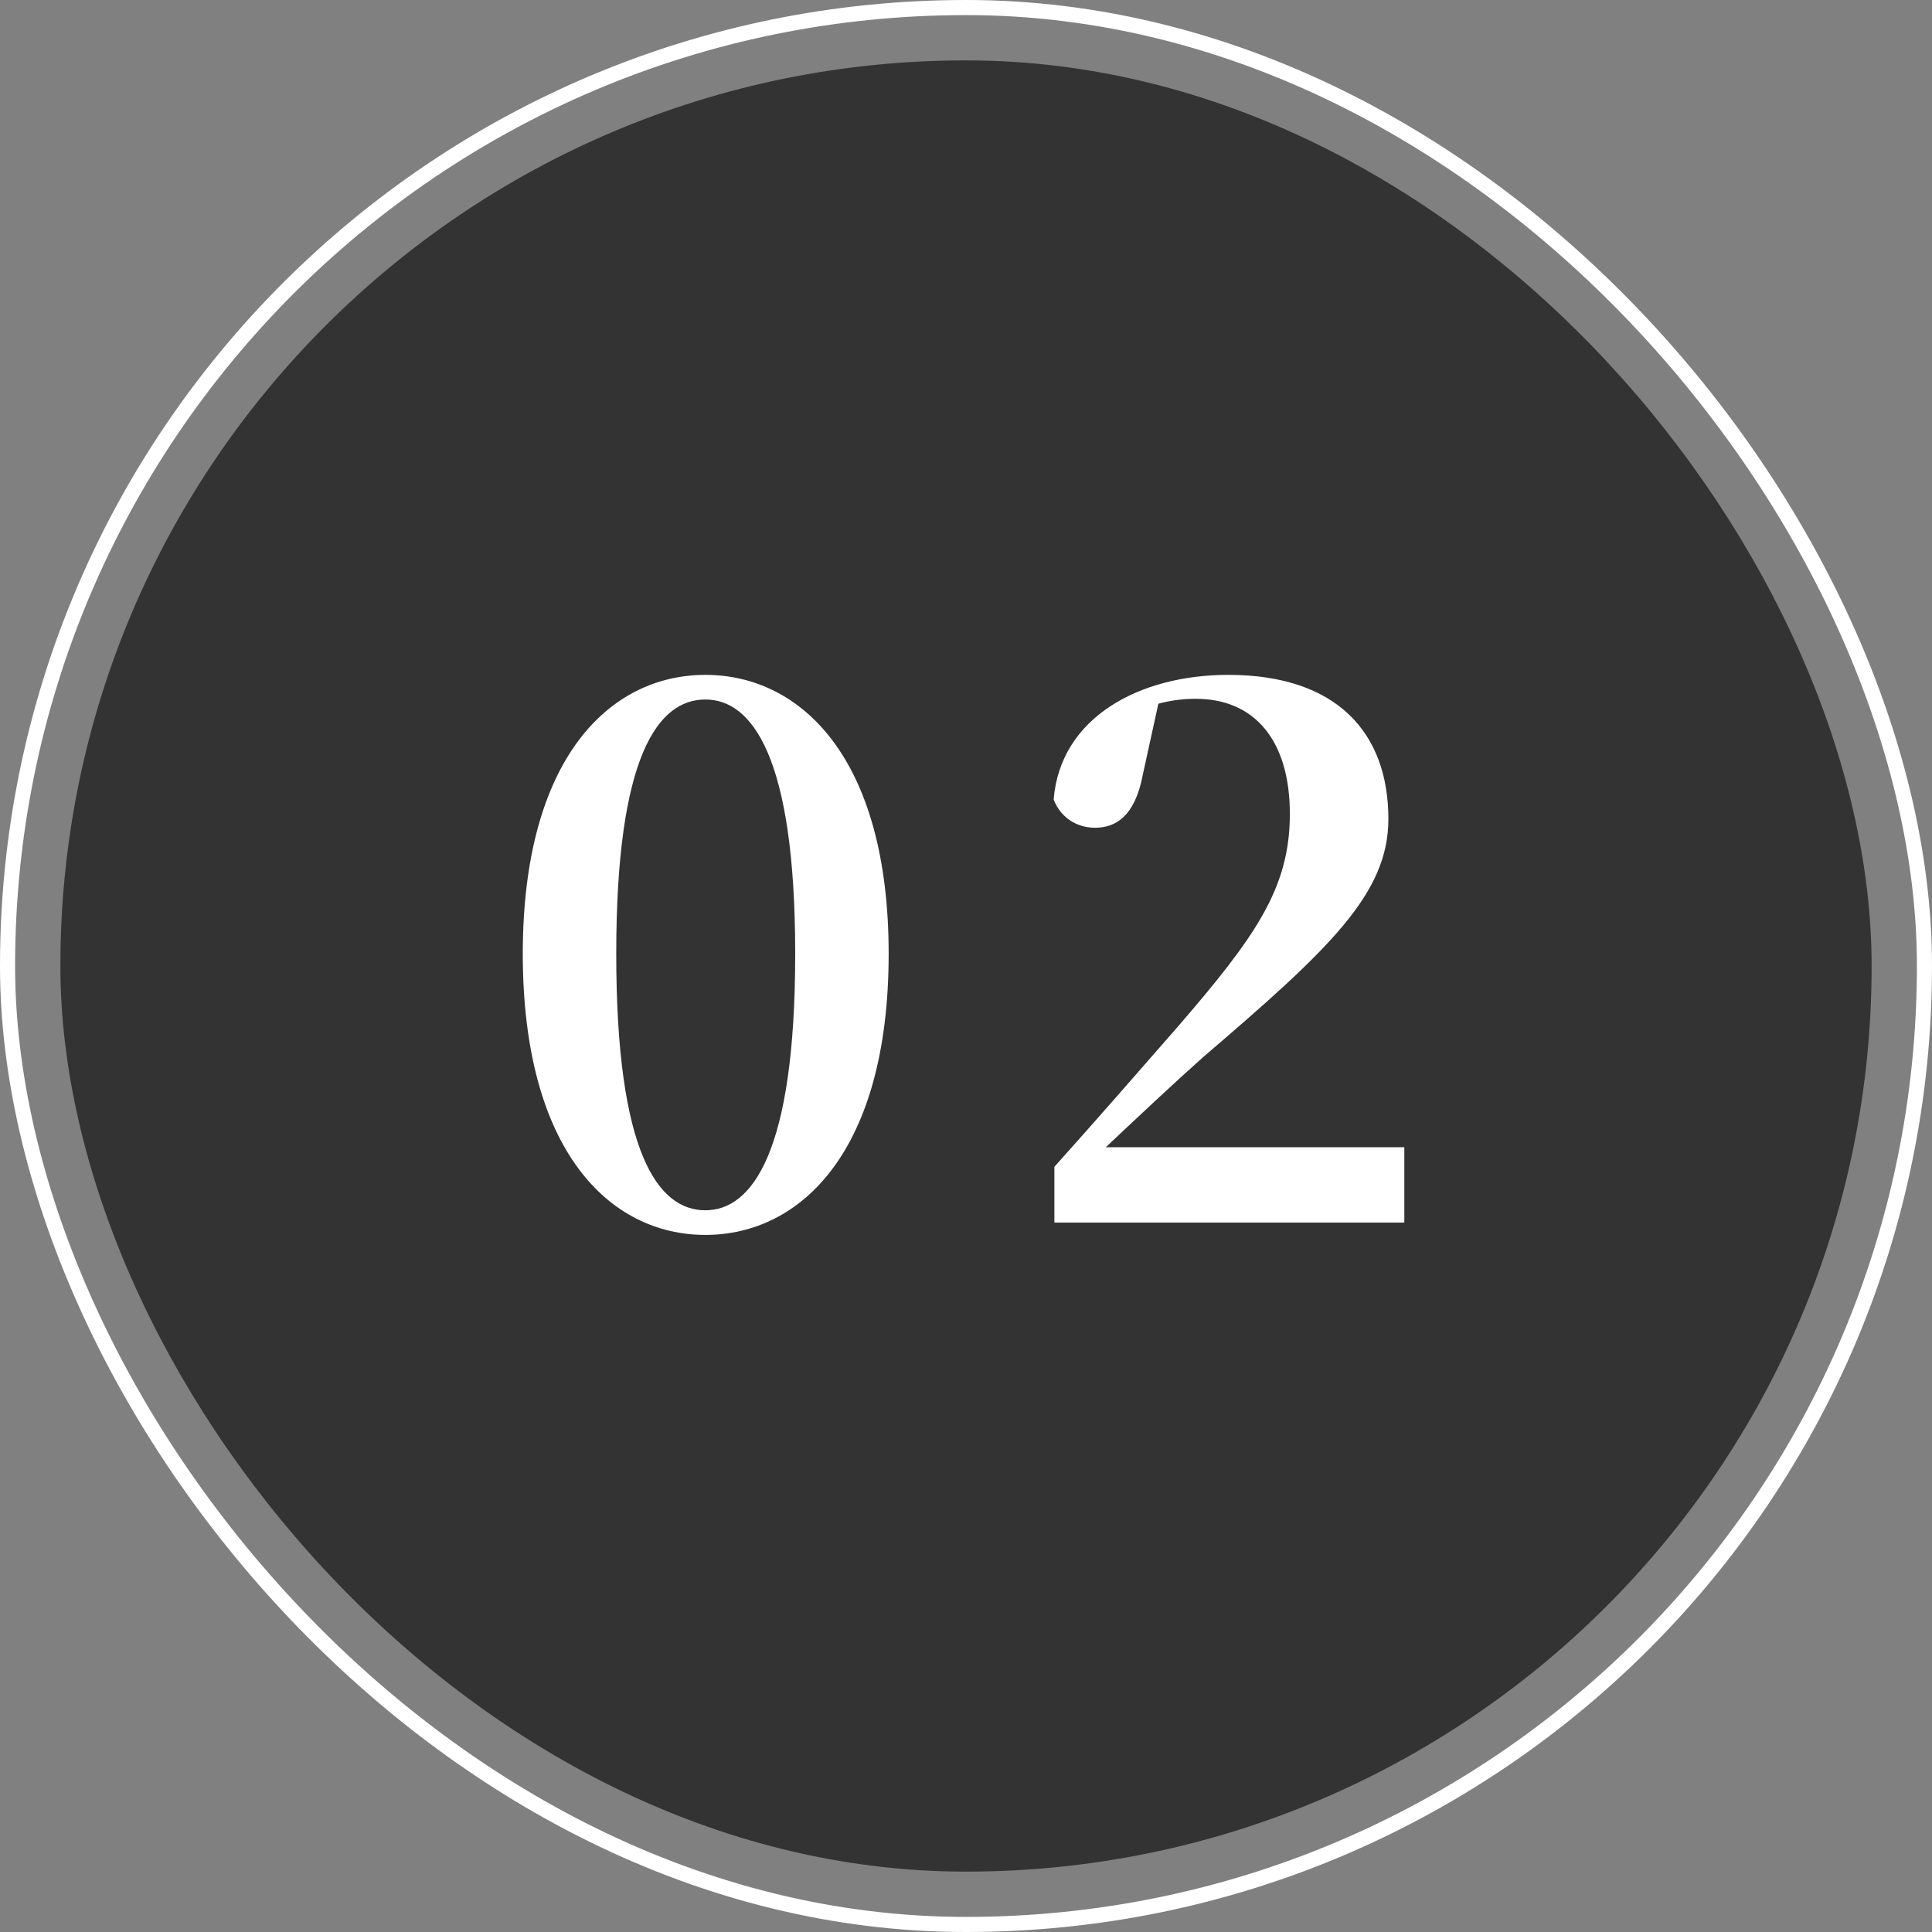
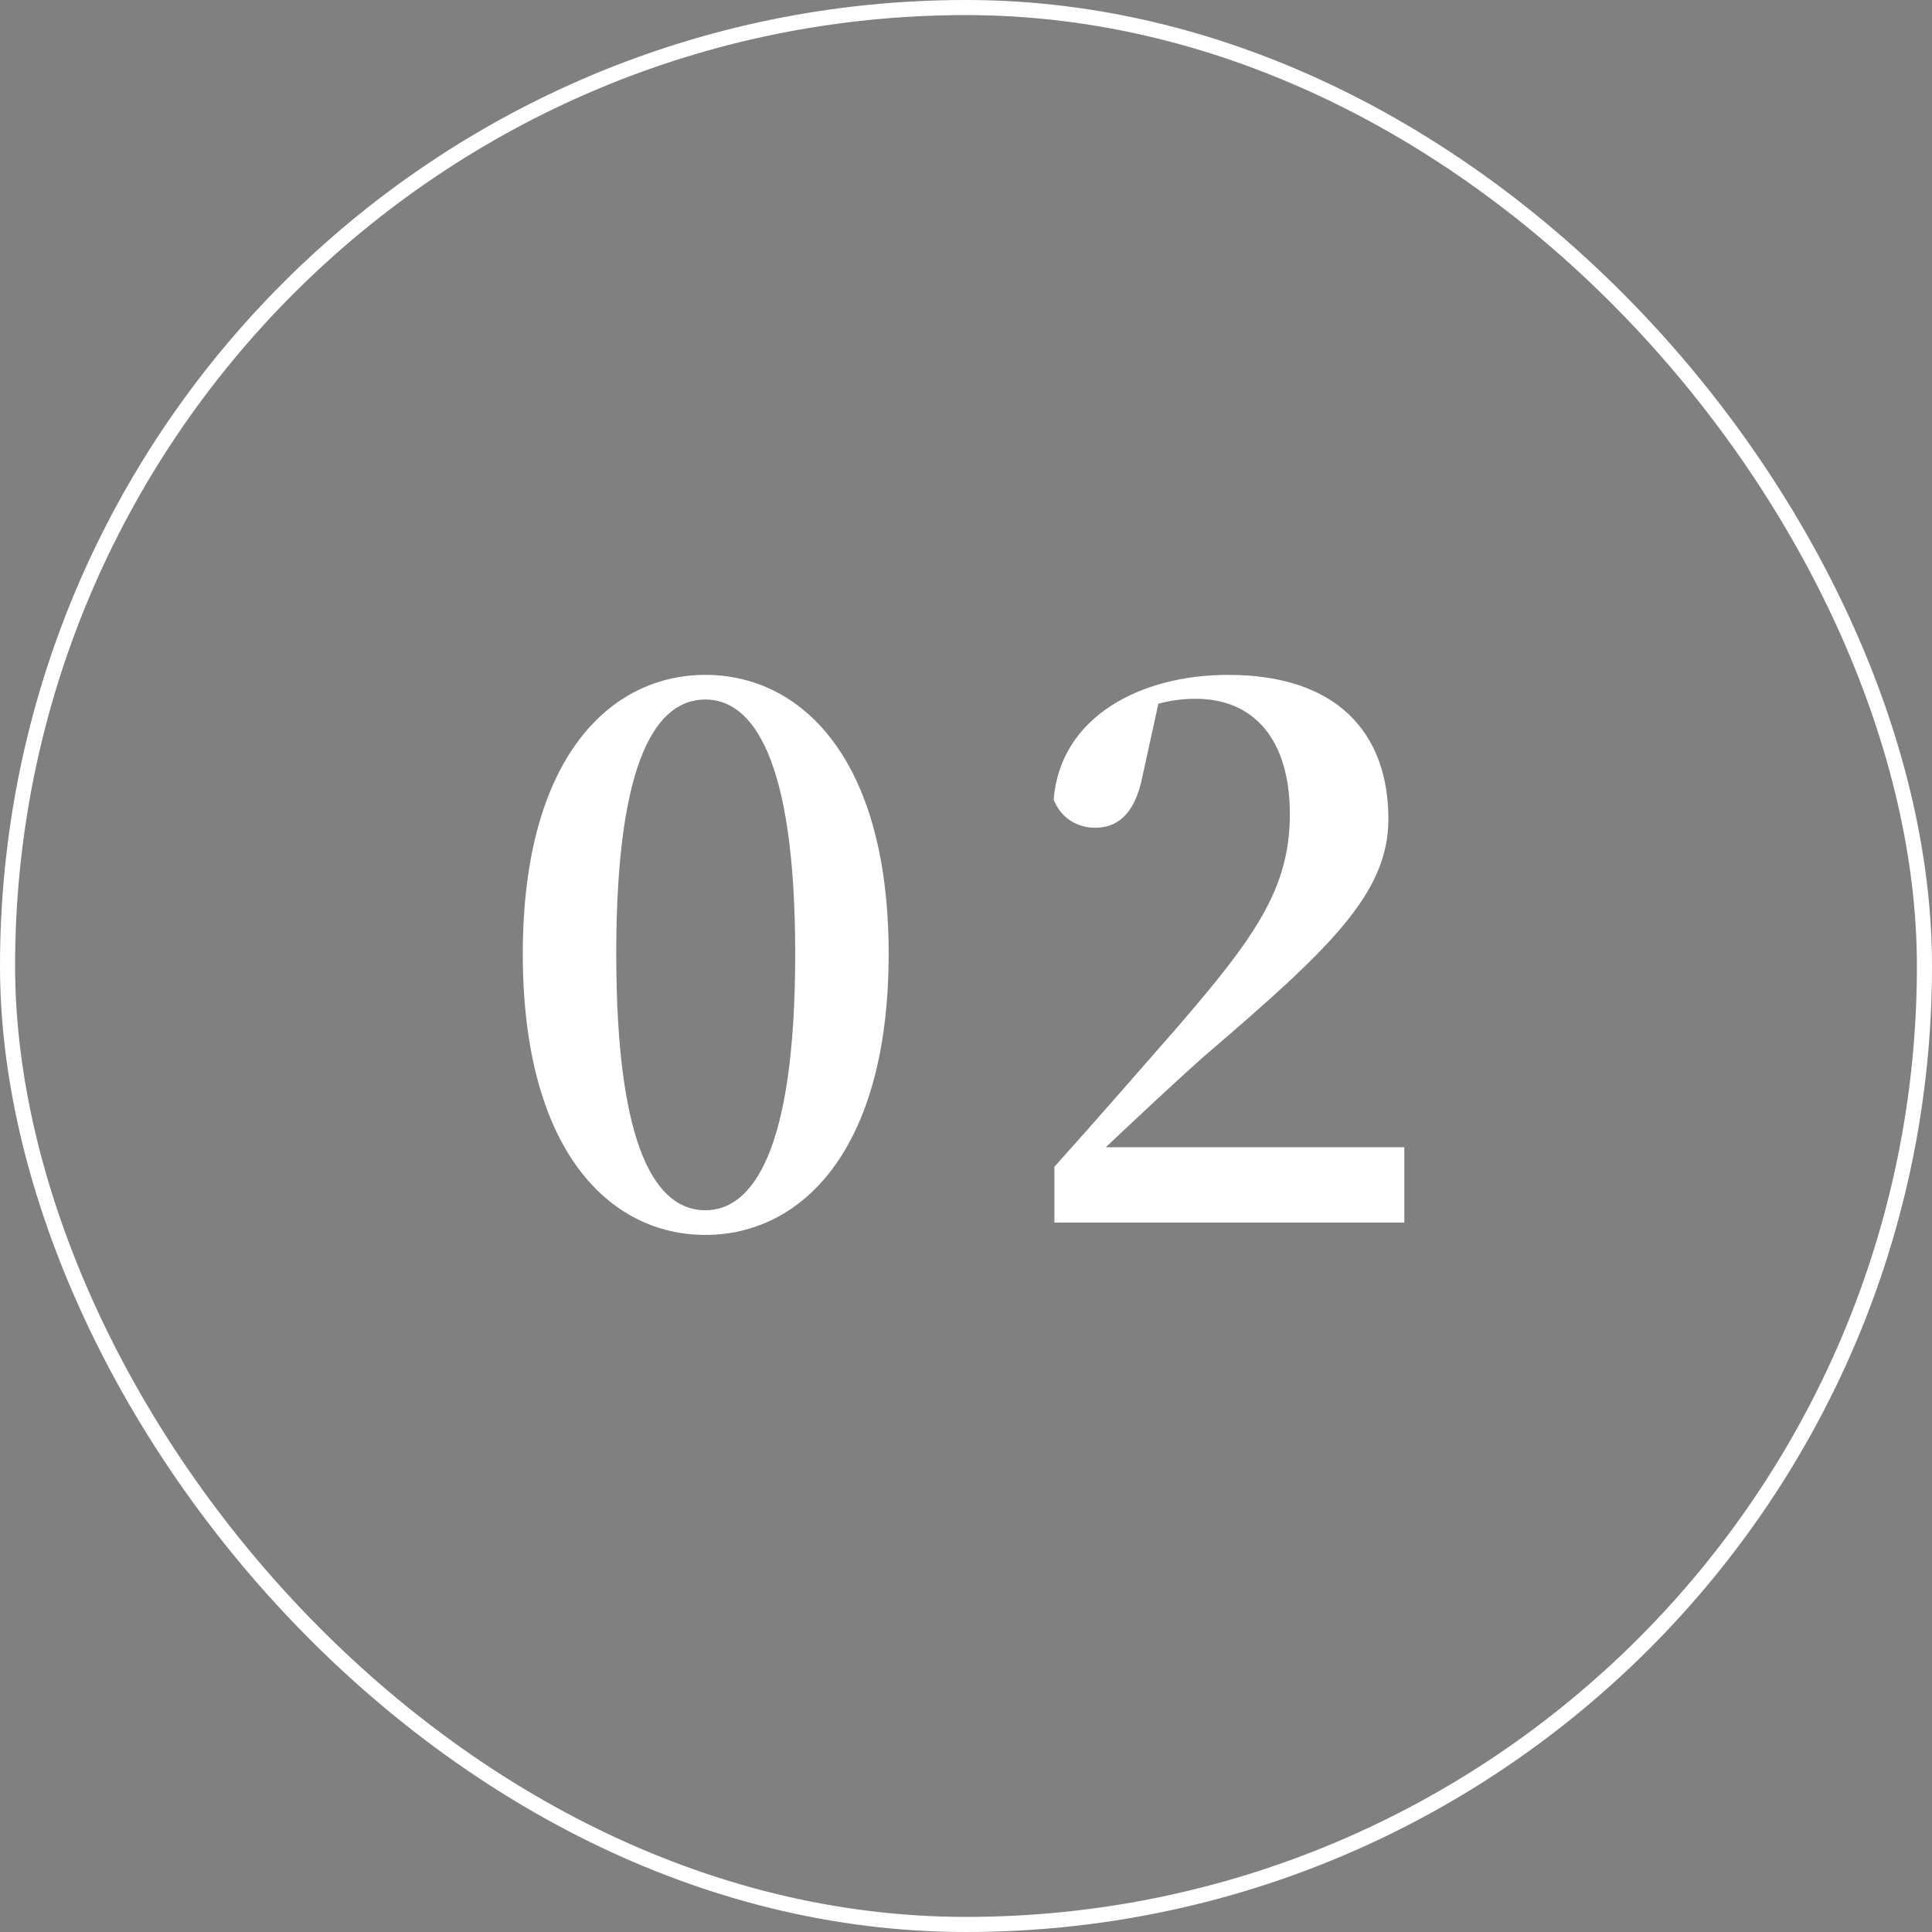
<svg xmlns="http://www.w3.org/2000/svg" width="64" height="64" viewBox="0 0 64 64" fill="none">
  <rect x="0" y="0" width="64" height="64" fill="#808080" stroke="none" />
  <rect x="0.25" y="0.25" width="63.5" height="63.5" rx="31.75" stroke="white" stroke-width="0.5" />
-   <rect x="2" y="2" width="60" height="60" rx="30" fill="#333333" />
  <path d="M23.366 40.908C20.198 40.908 17.318 38.124 17.318 31.596C17.318 25.116 20.198 22.356 23.366 22.356C26.534 22.356 29.438 25.116 29.438 31.596C29.438 38.124 26.534 40.908 23.366 40.908ZM23.366 40.092C24.902 40.092 26.342 38.196 26.342 31.596C26.342 25.044 24.902 23.172 23.366 23.172C21.806 23.172 20.414 25.02 20.414 31.596C20.414 38.22 21.806 40.092 23.366 40.092ZM34.928 40.5V38.652C36.392 37.02 37.832 35.364 39.008 34.02C41.6 31.02 42.728 29.412 42.728 26.964C42.728 24.516 41.552 23.148 39.608 23.148C38.864 23.148 38.096 23.316 37.28 23.748L38.408 23.148L37.856 25.668C37.592 27.06 36.944 27.42 36.272 27.42C35.648 27.42 35.12 27.06 34.904 26.484C35.12 23.772 37.736 22.356 40.688 22.356C44.288 22.356 45.992 24.276 45.992 27.132C45.992 29.604 44.048 31.428 39.872 35.004C39.032 35.748 37.616 37.068 36.2 38.412L36.464 37.548V38.004H46.52V40.5H34.928Z" fill="white" />
</svg>